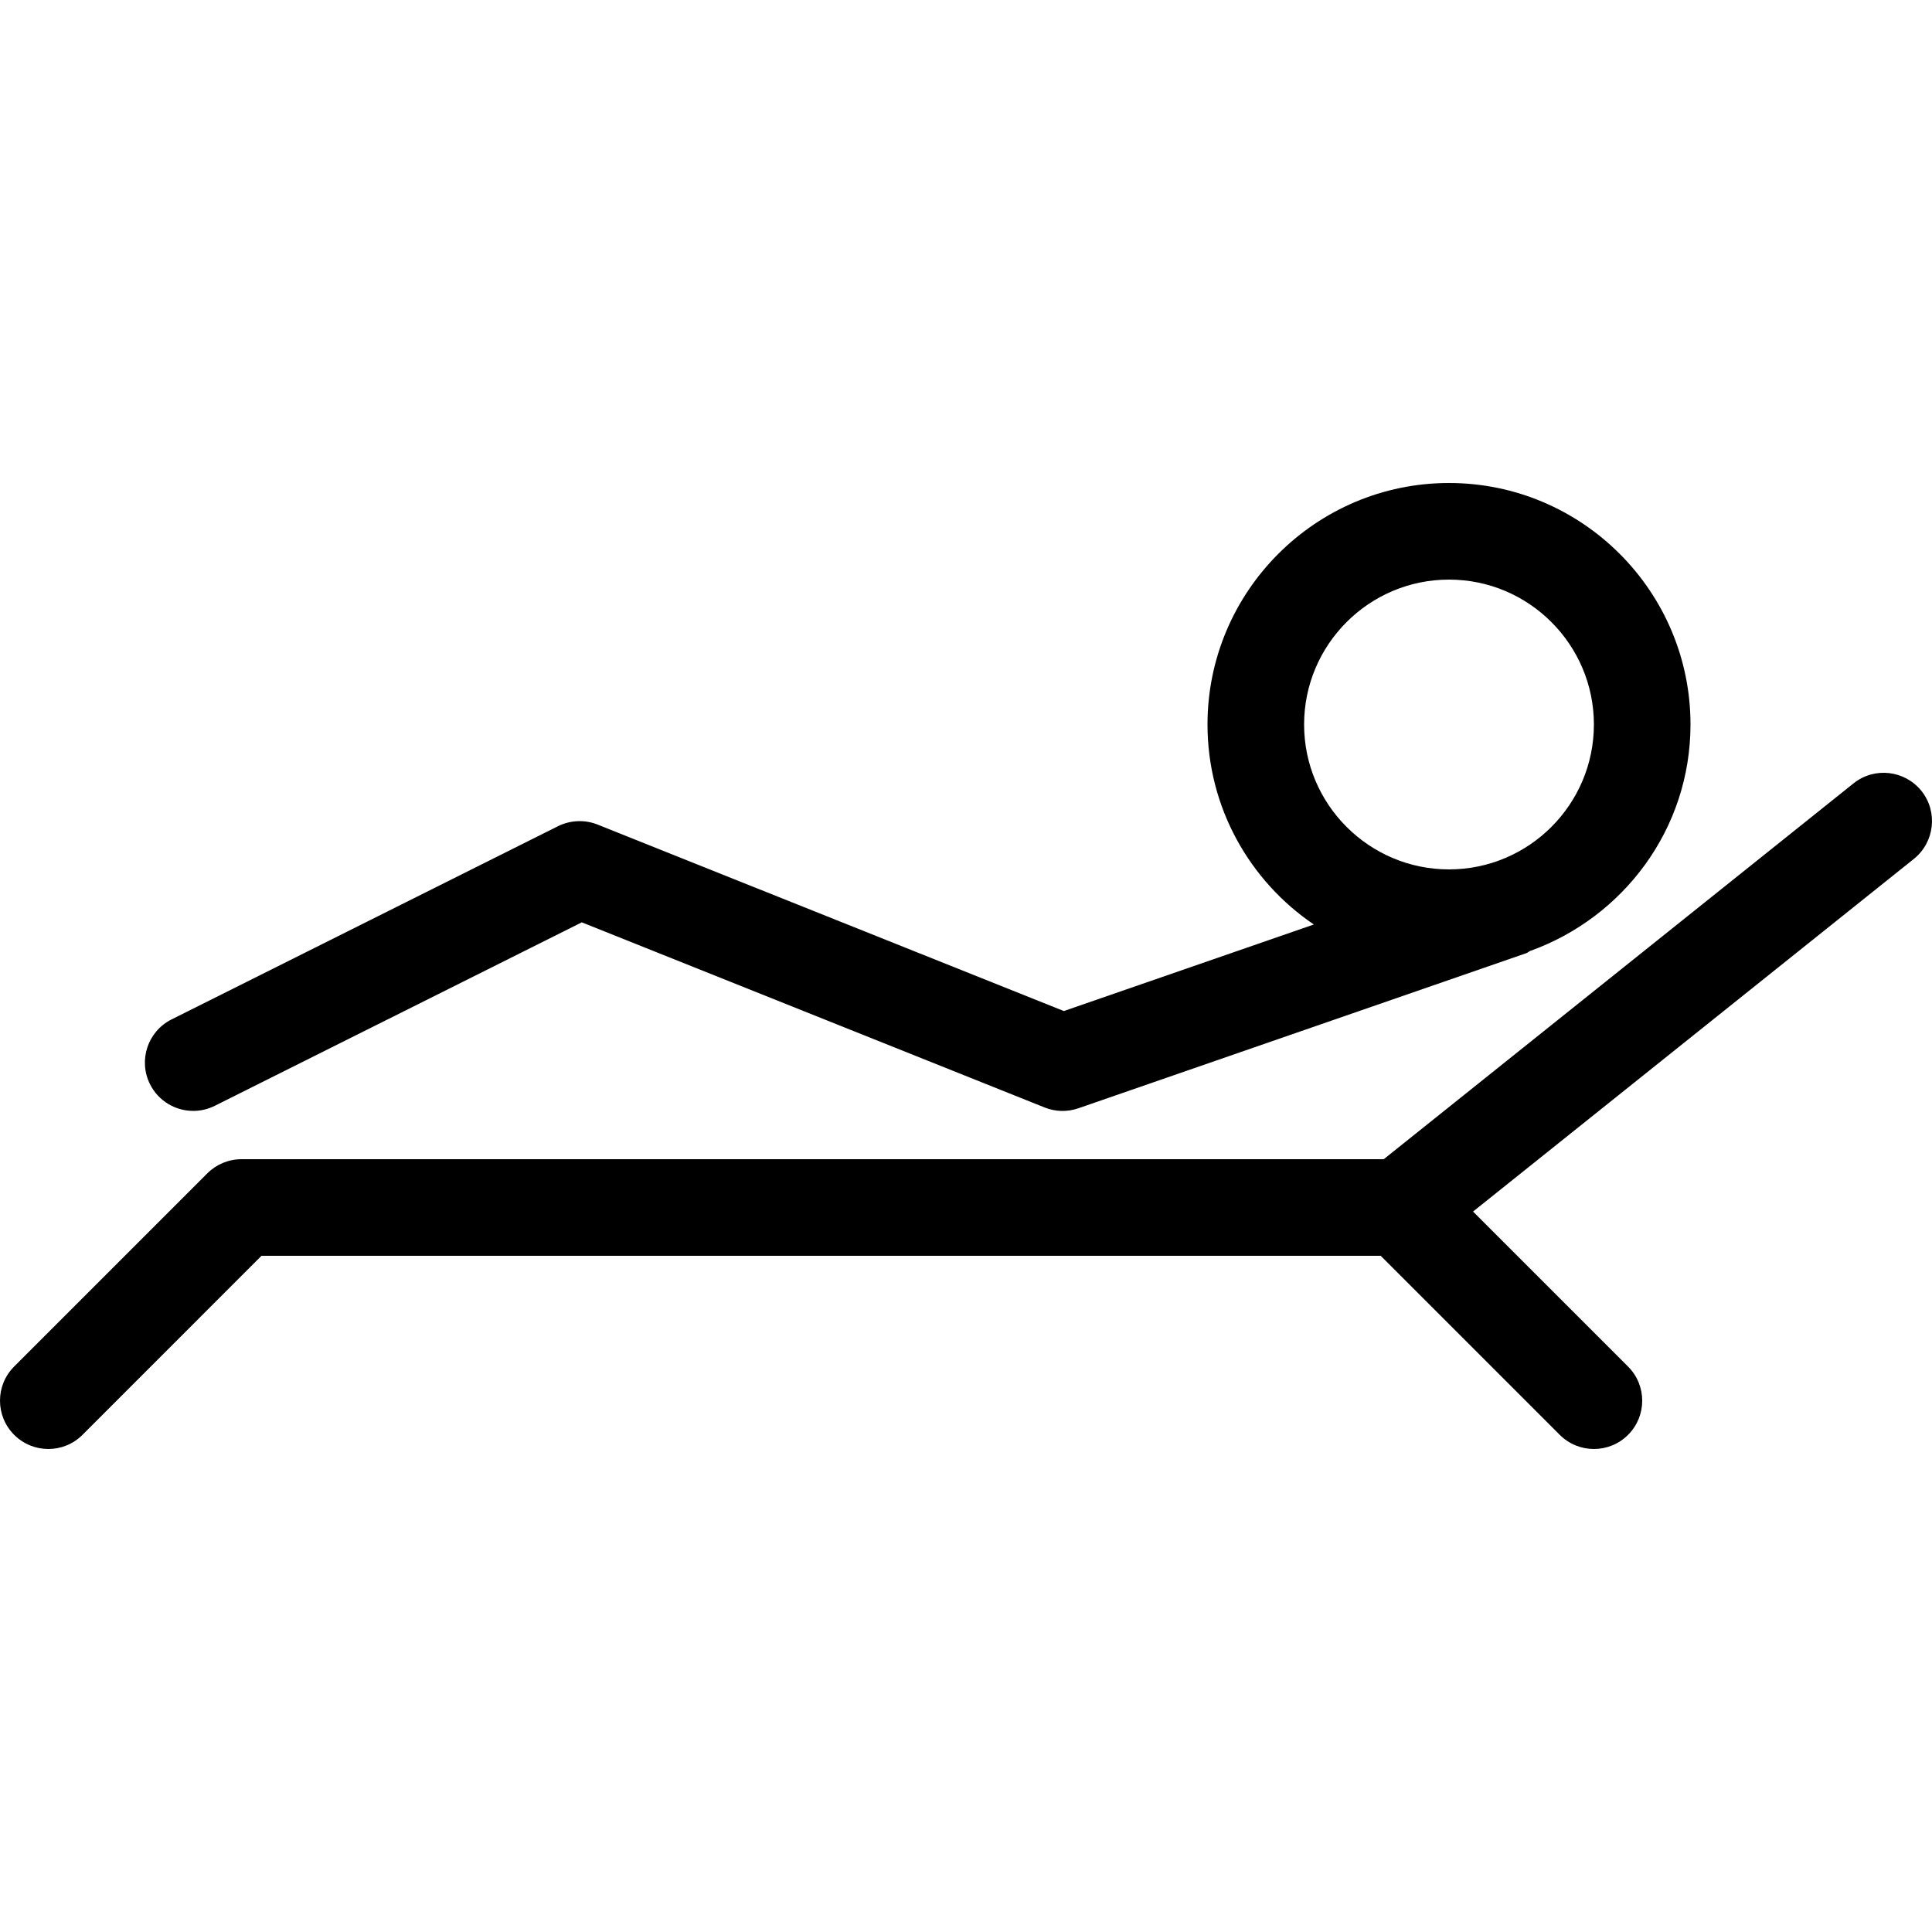
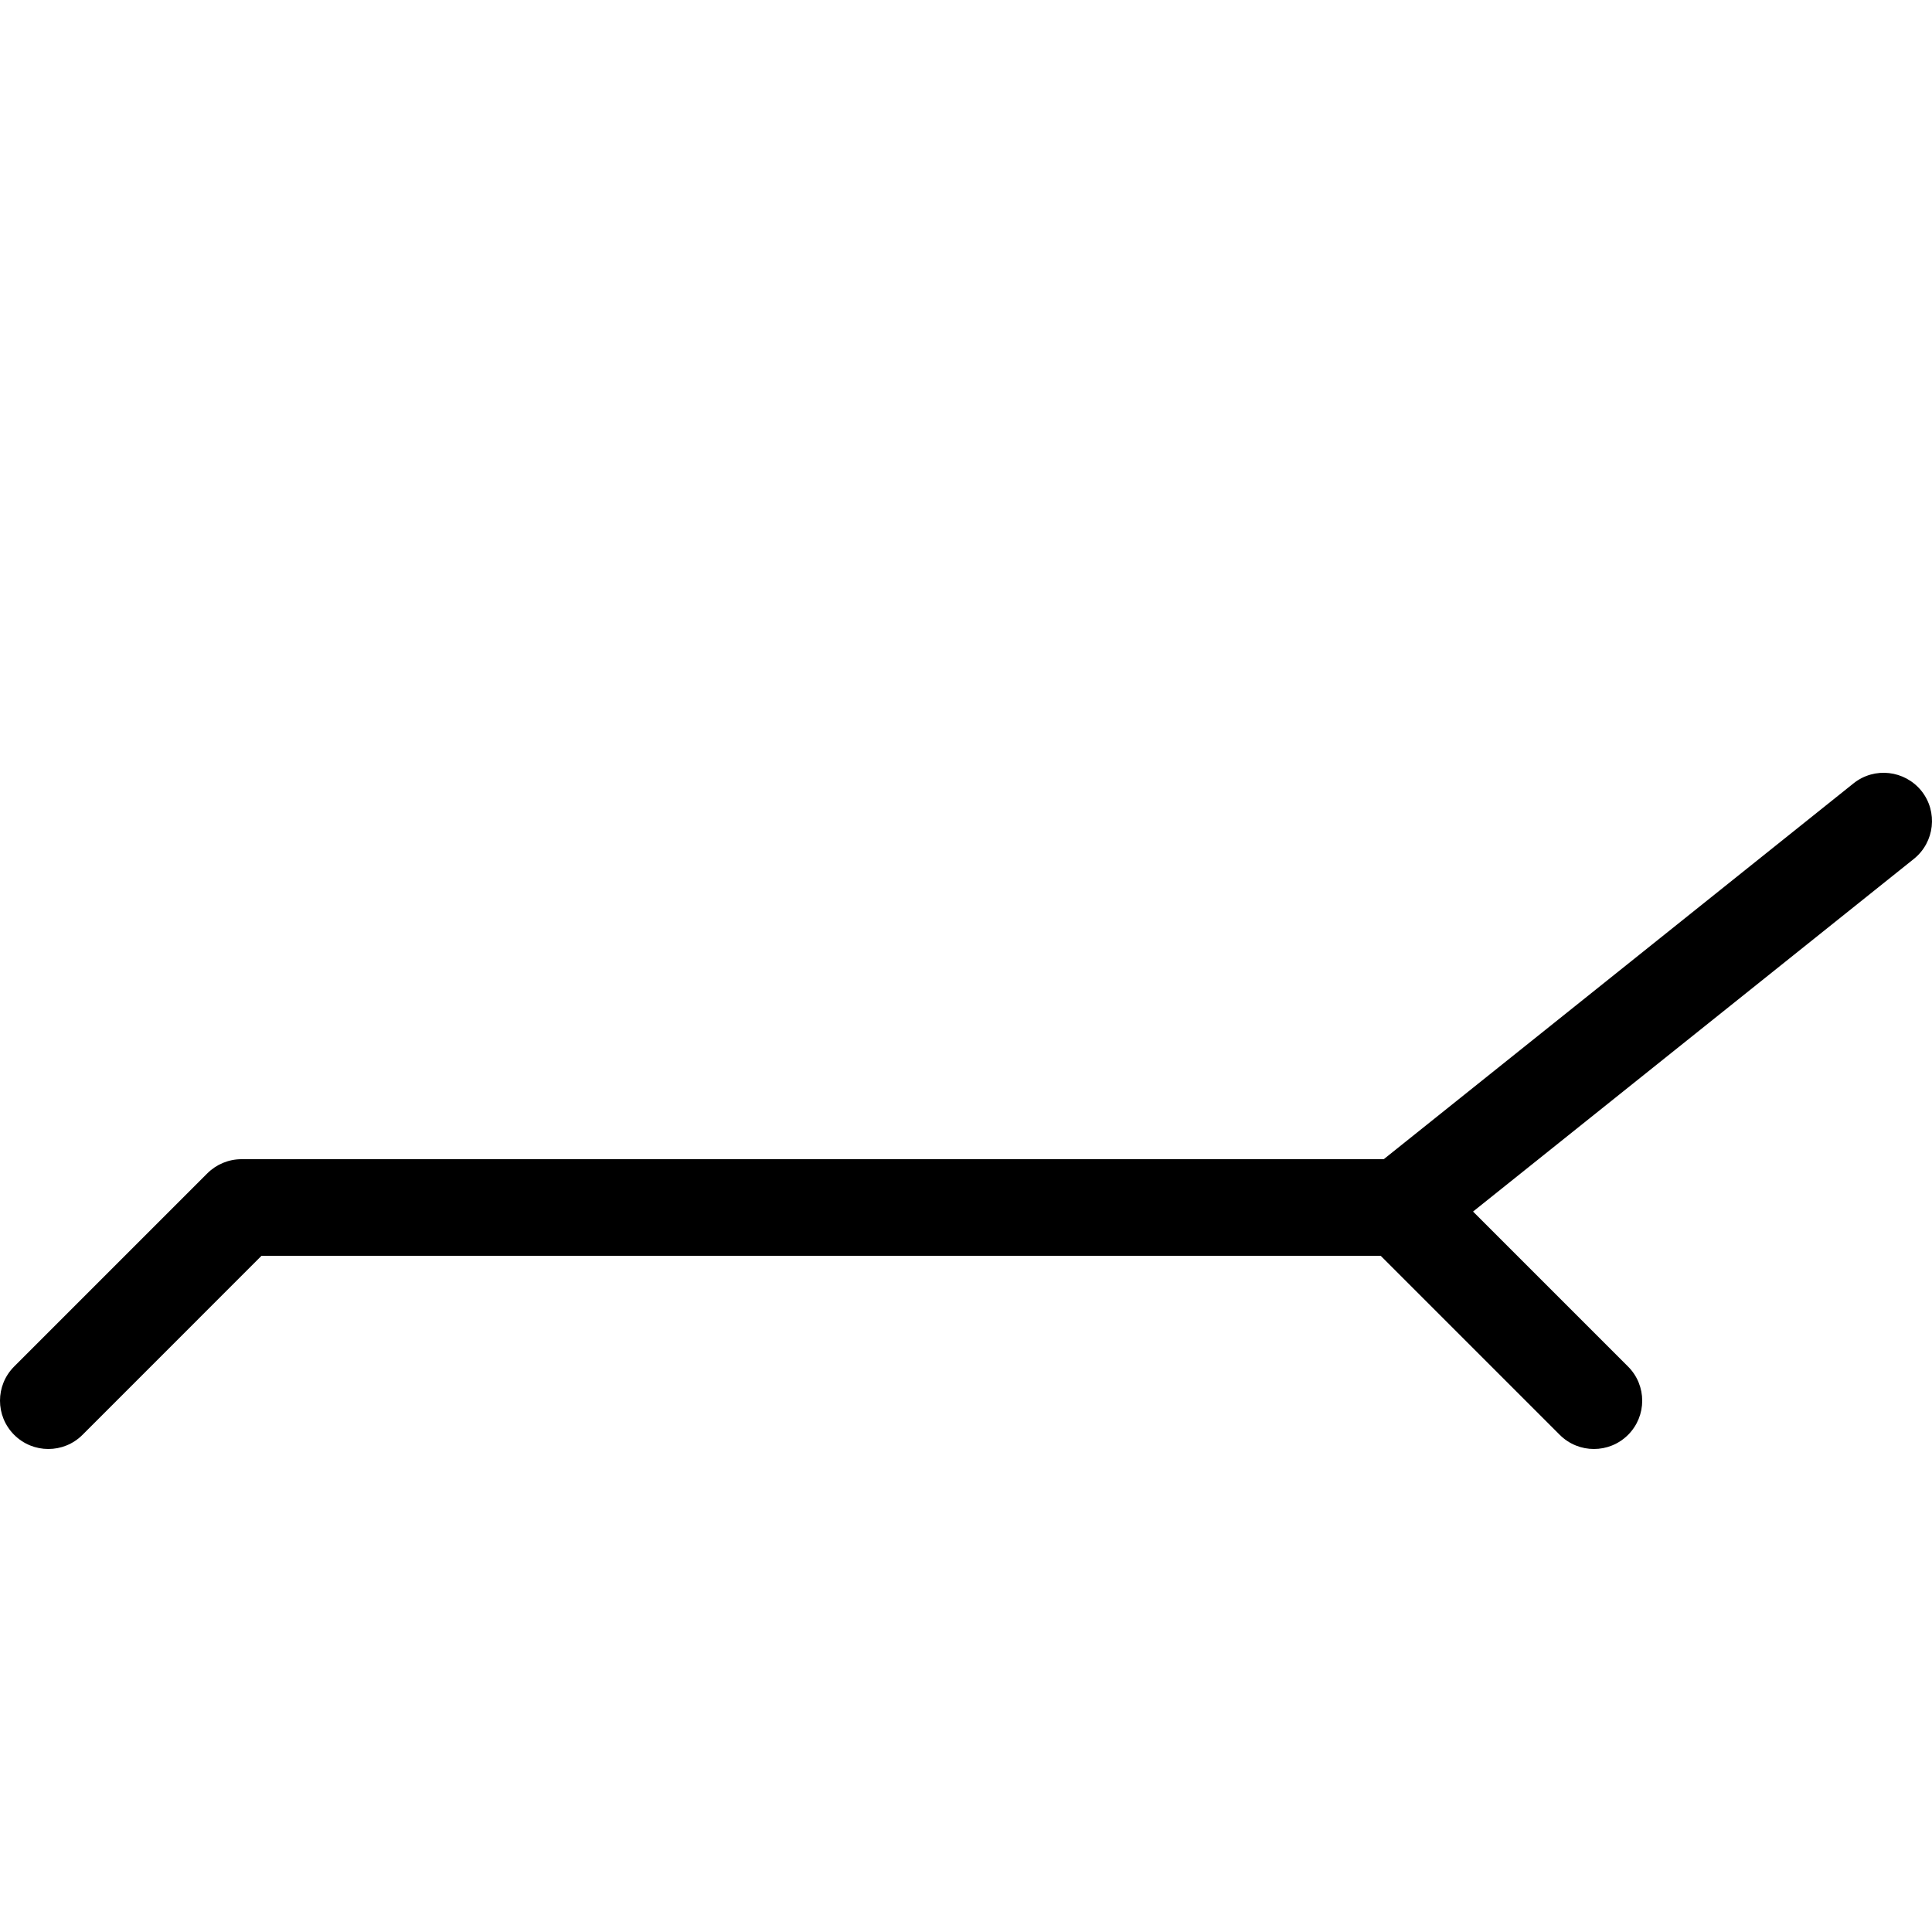
<svg xmlns="http://www.w3.org/2000/svg" xml:space="preserve" viewBox="0 0 512.005 512.005" id="Layer_1" version="1.1" width="800px" height="800px" fill="#000000">
  <g>
    <g>
      <path d="M509.205,209.598c-4.437-5.487-12.459-6.426-17.997-1.997l-124.493,99.601H64.004c-3.396,0-6.647,1.348-9.054,3.746    l-51.2,51.2c-5.001,5.001-5.001,13.099,0,18.099c2.5,2.5,5.777,3.755,9.054,3.755s6.554-1.246,9.054-3.746l47.445-47.454h296.602    l47.454,47.454c2.492,2.492,5.769,3.746,9.045,3.746s6.554-1.246,9.054-3.746c5-5.001,5-13.099,0-18.099l-41.079-41.079    l116.83-93.466C512.713,223.175,513.617,215.128,509.205,209.598z" />
    </g>
  </g>
  <g>
    <g>
-       <path d="M384.004,128.002c-35.285,0-64,28.715-64,64c0,22.025,11.187,41.481,28.177,53.001l-66.253,22.938l-123.571-49.425    c-3.379-1.34-7.185-1.186-10.479,0.435l-102.4,51.2c-6.323,3.166-8.892,10.846-5.726,17.178c2.253,4.489,6.767,7.074,11.46,7.074    c1.929,0,3.874-0.435,5.709-1.348l97.263-48.623l122.658,49.067c2.876,1.152,6.042,1.212,8.934,0.213l118.75-41.122    c0.367-0.128,0.614-0.41,0.964-0.563c24.695-8.875,42.513-32.307,42.513-60.023C448.004,156.717,419.29,128.002,384.004,128.002z     M384.004,230.402c-21.171,0-38.4-17.229-38.4-38.4s17.22-38.4,38.4-38.4c21.171,0,38.4,17.229,38.4,38.4    S405.175,230.402,384.004,230.402z" />
-     </g>
+       </g>
  </g>
</svg>